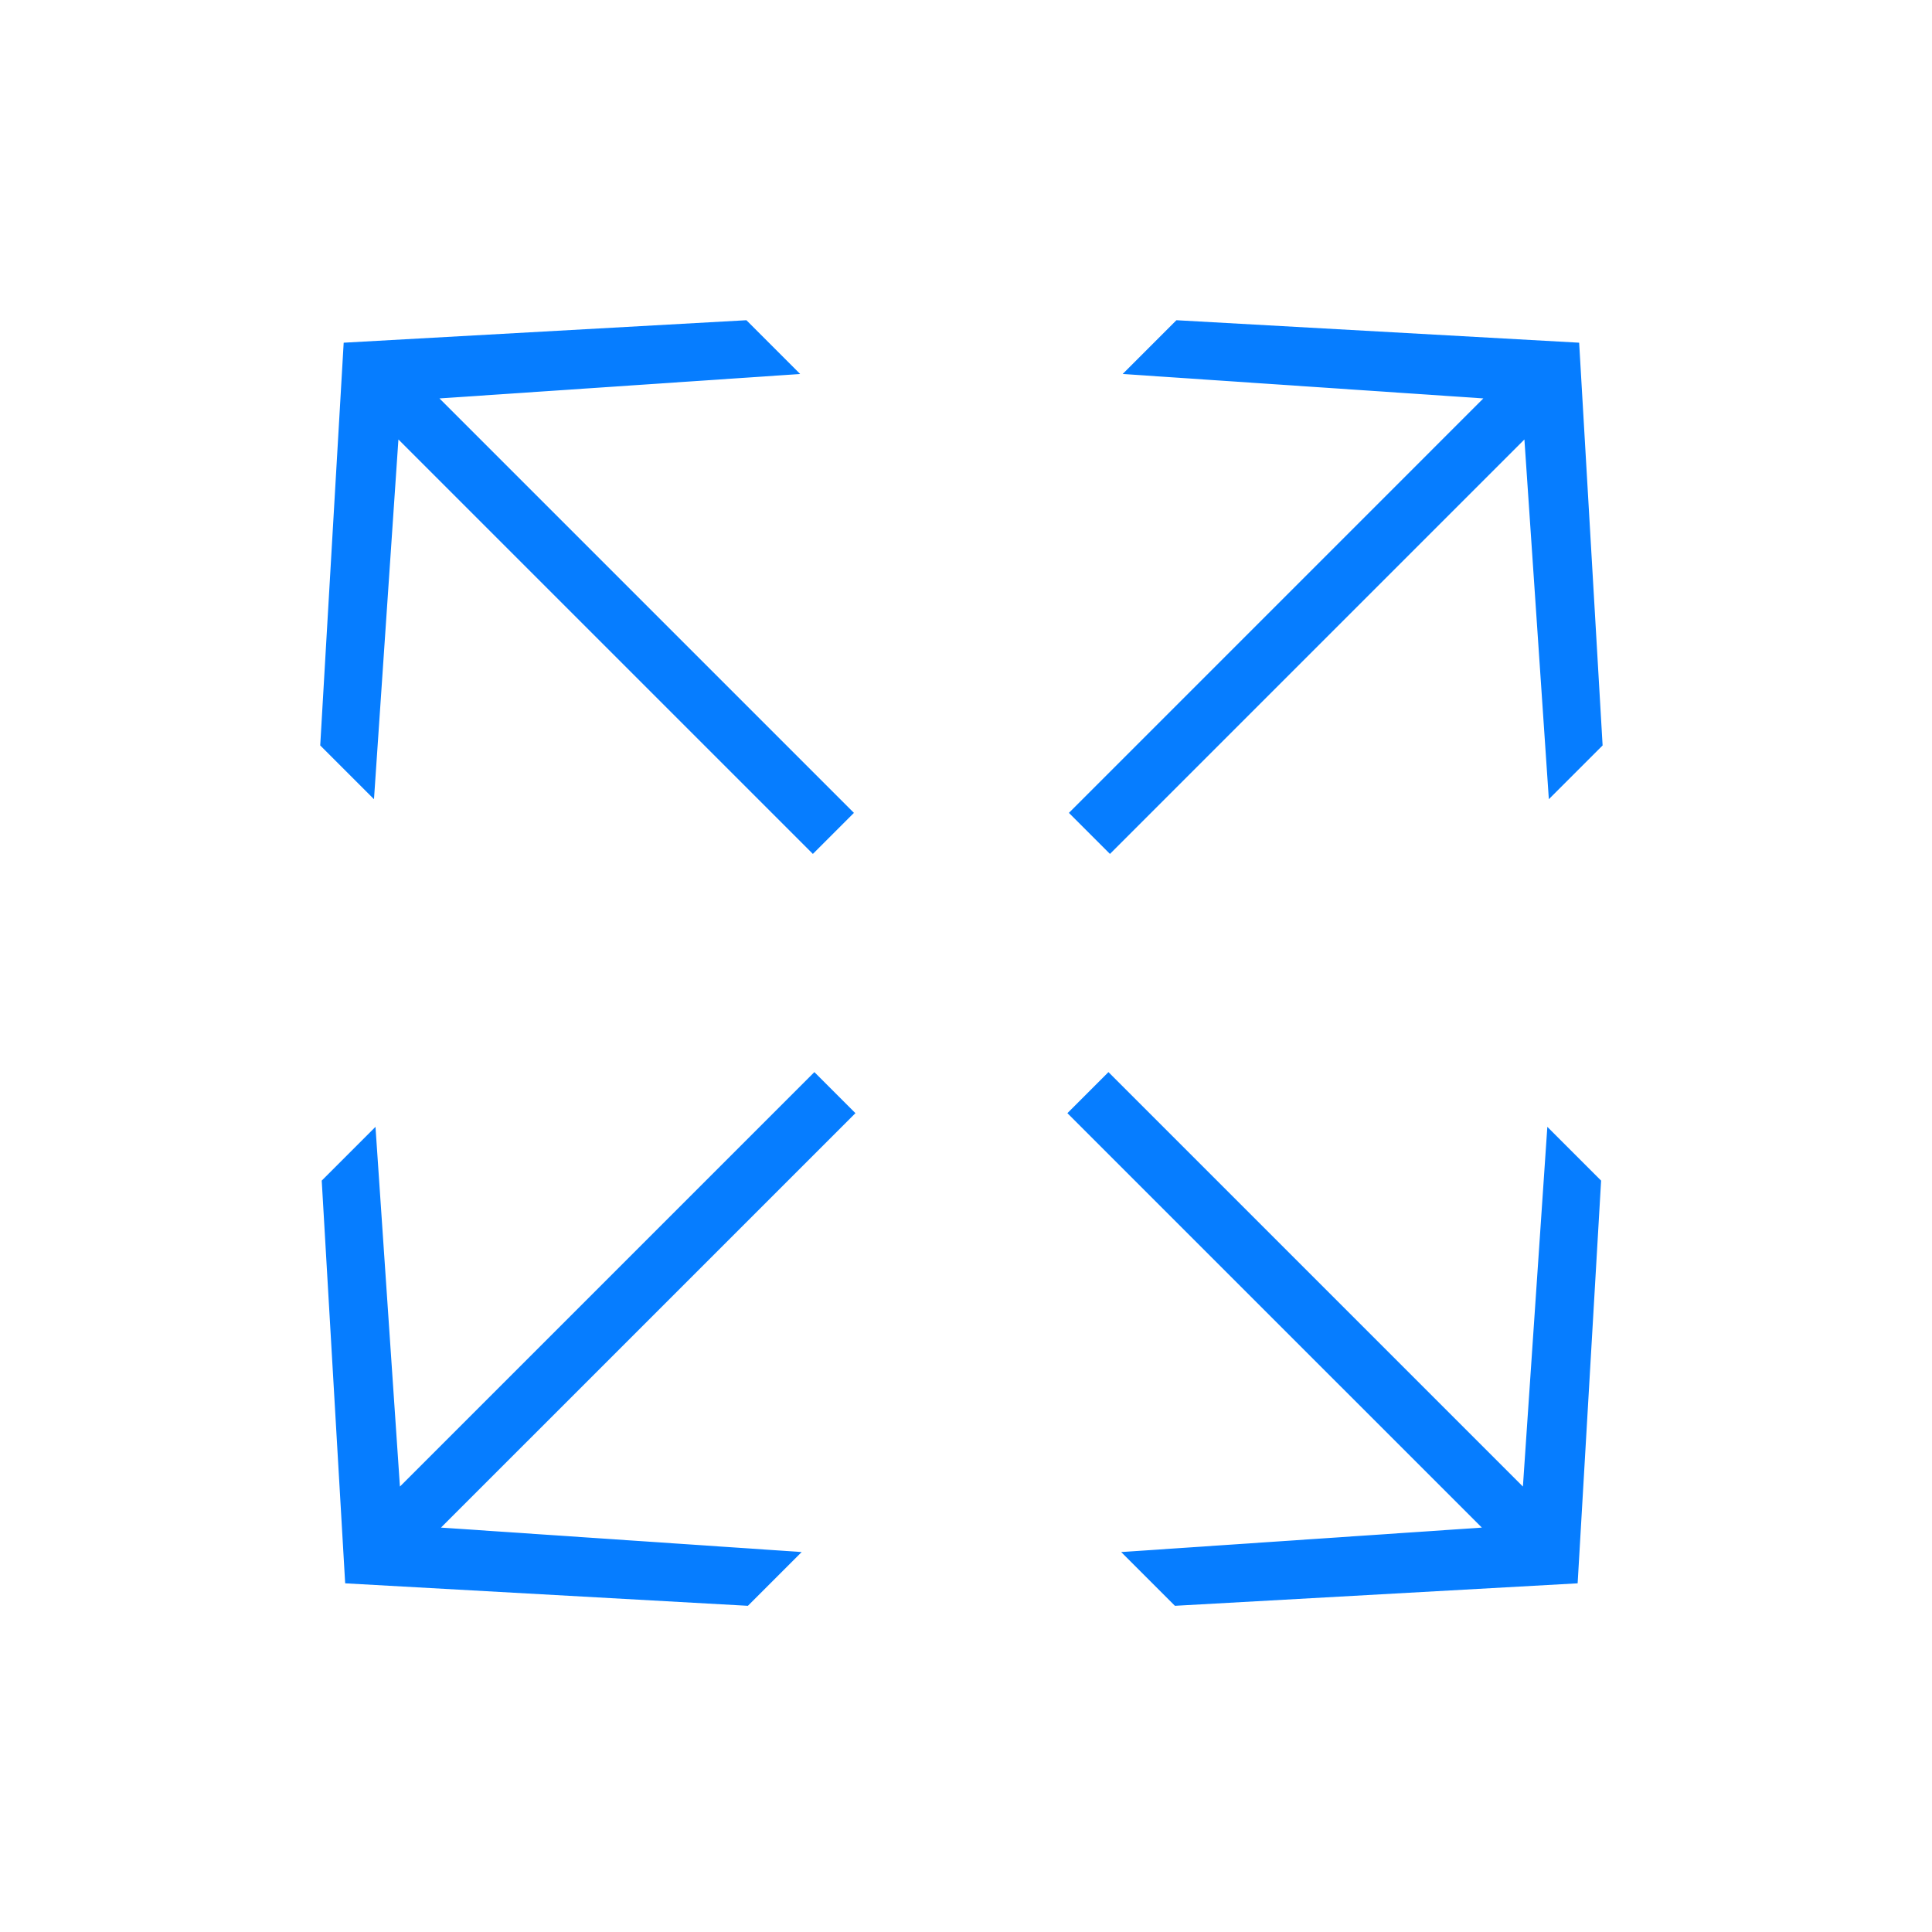
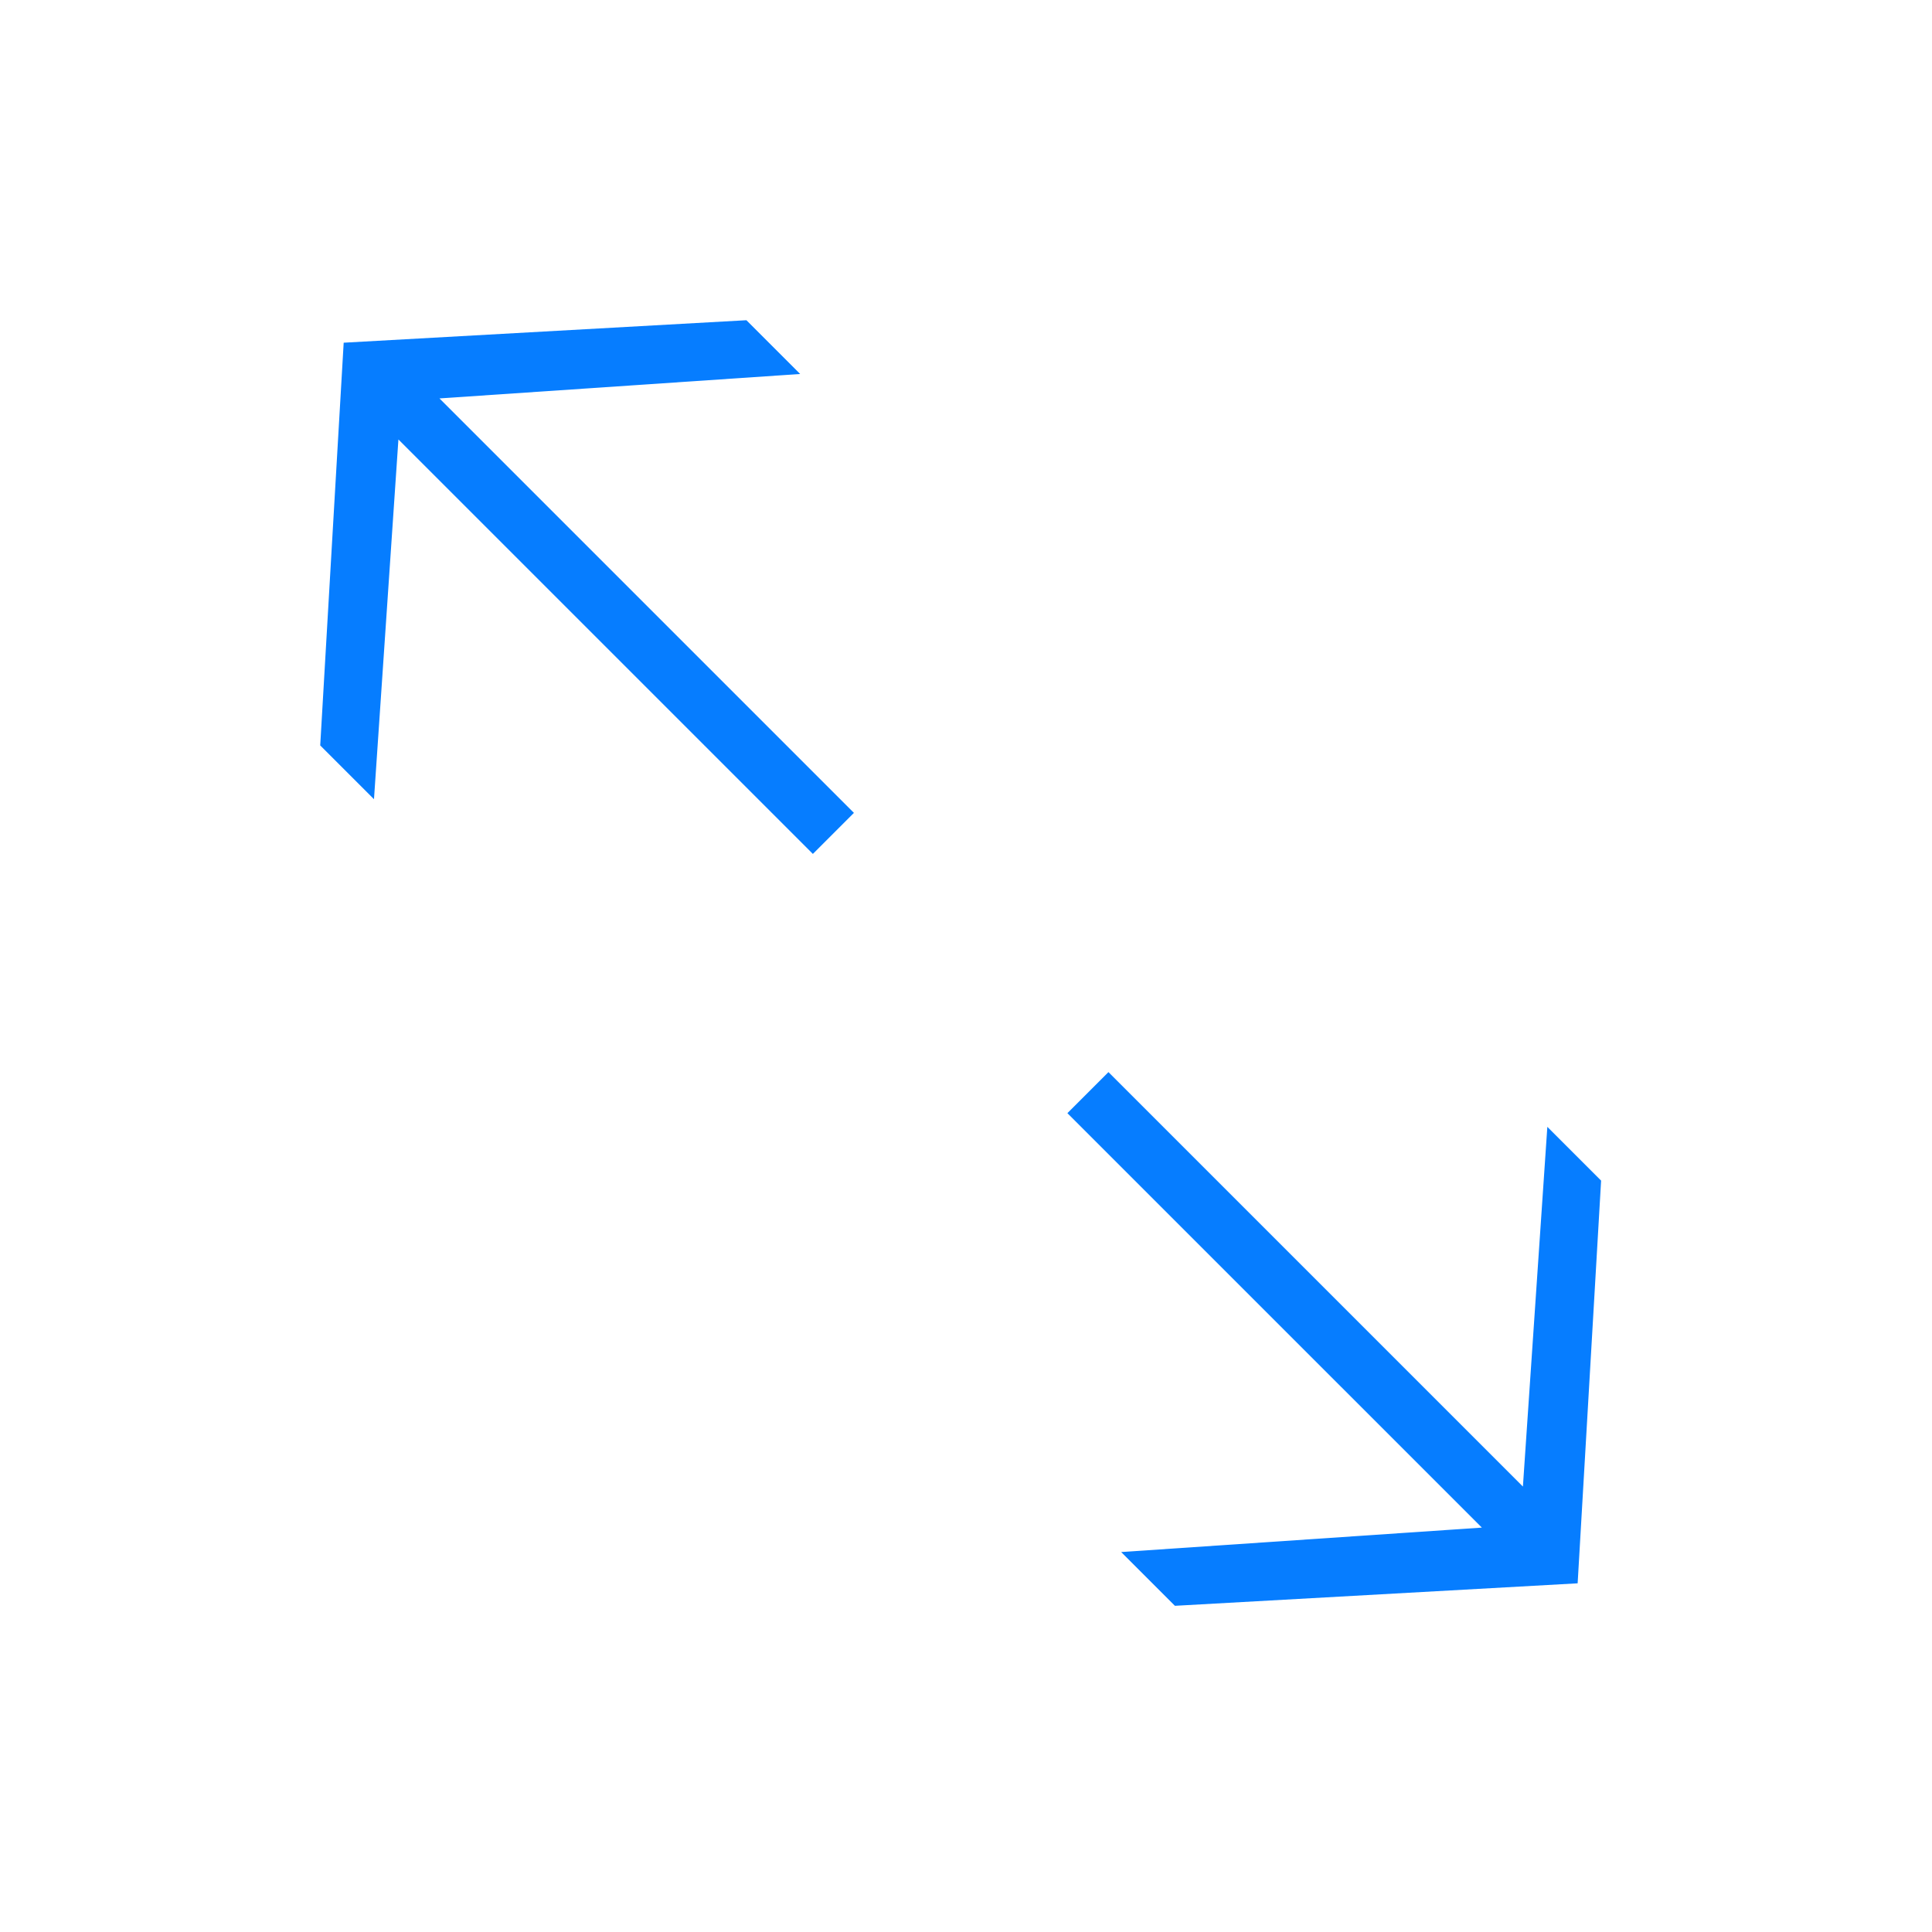
<svg xmlns="http://www.w3.org/2000/svg" width="181" height="181" viewBox="0 0 181 181" fill="none">
-   <path d="M103.987 80L100.141 76.154L138.968 37.326L105.177 35.037L110.214 30L147.943 32.106L150.141 69.835L145.104 74.872L142.815 41.172L103.987 80Z" fill="#067DFF" />
  <path d="M103.846 100.44L100 104.287L138.828 143.114L105.037 145.404L110.073 150.44L147.802 148.334L150 110.605L144.963 105.569L142.674 139.268L103.846 100.44Z" fill="#067DFF" />
  <path d="M76.154 80L80 76.154L41.172 37.326L74.963 35.037L69.927 30L32.198 32.106L30 69.835L35.037 74.872L37.326 41.172L76.154 80Z" fill="#067DFF" />
-   <path d="M76.294 100.44L80.141 104.287L41.313 143.114L75.104 145.404L70.067 150.44L32.338 148.334L30.141 110.605L35.177 105.569L37.467 139.268L76.294 100.44Z" fill="#067DFF" />
</svg>